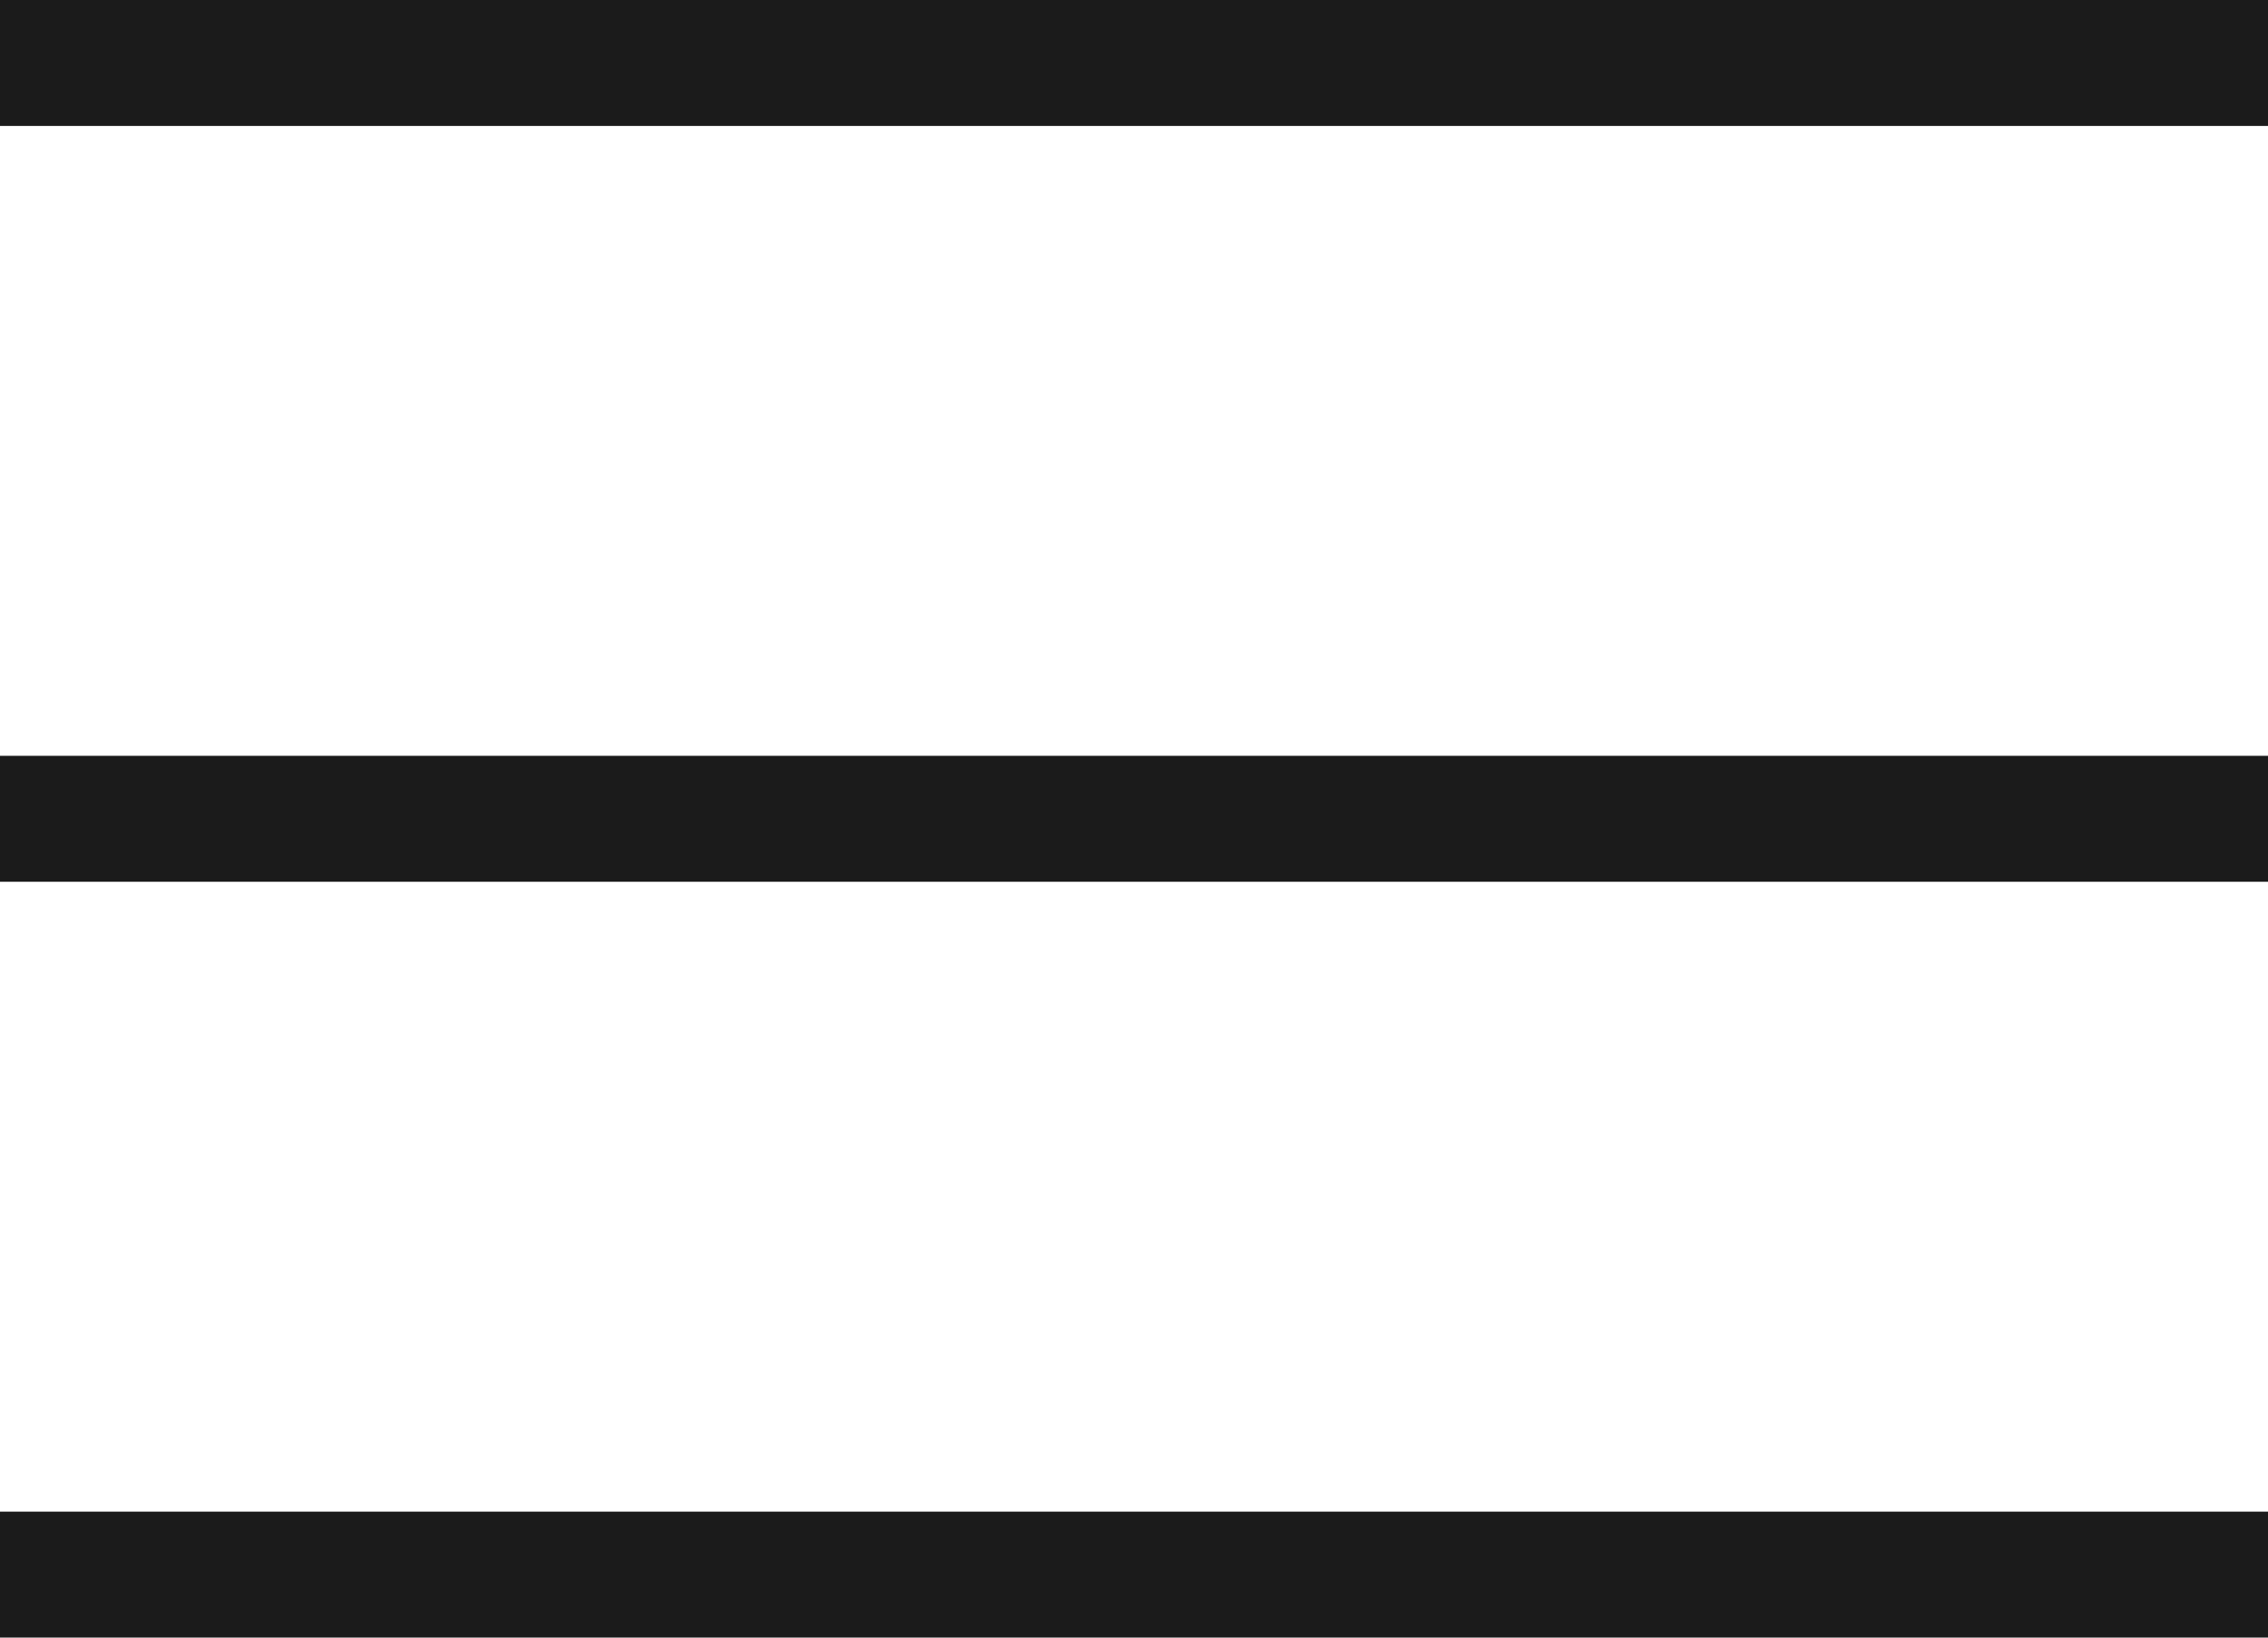
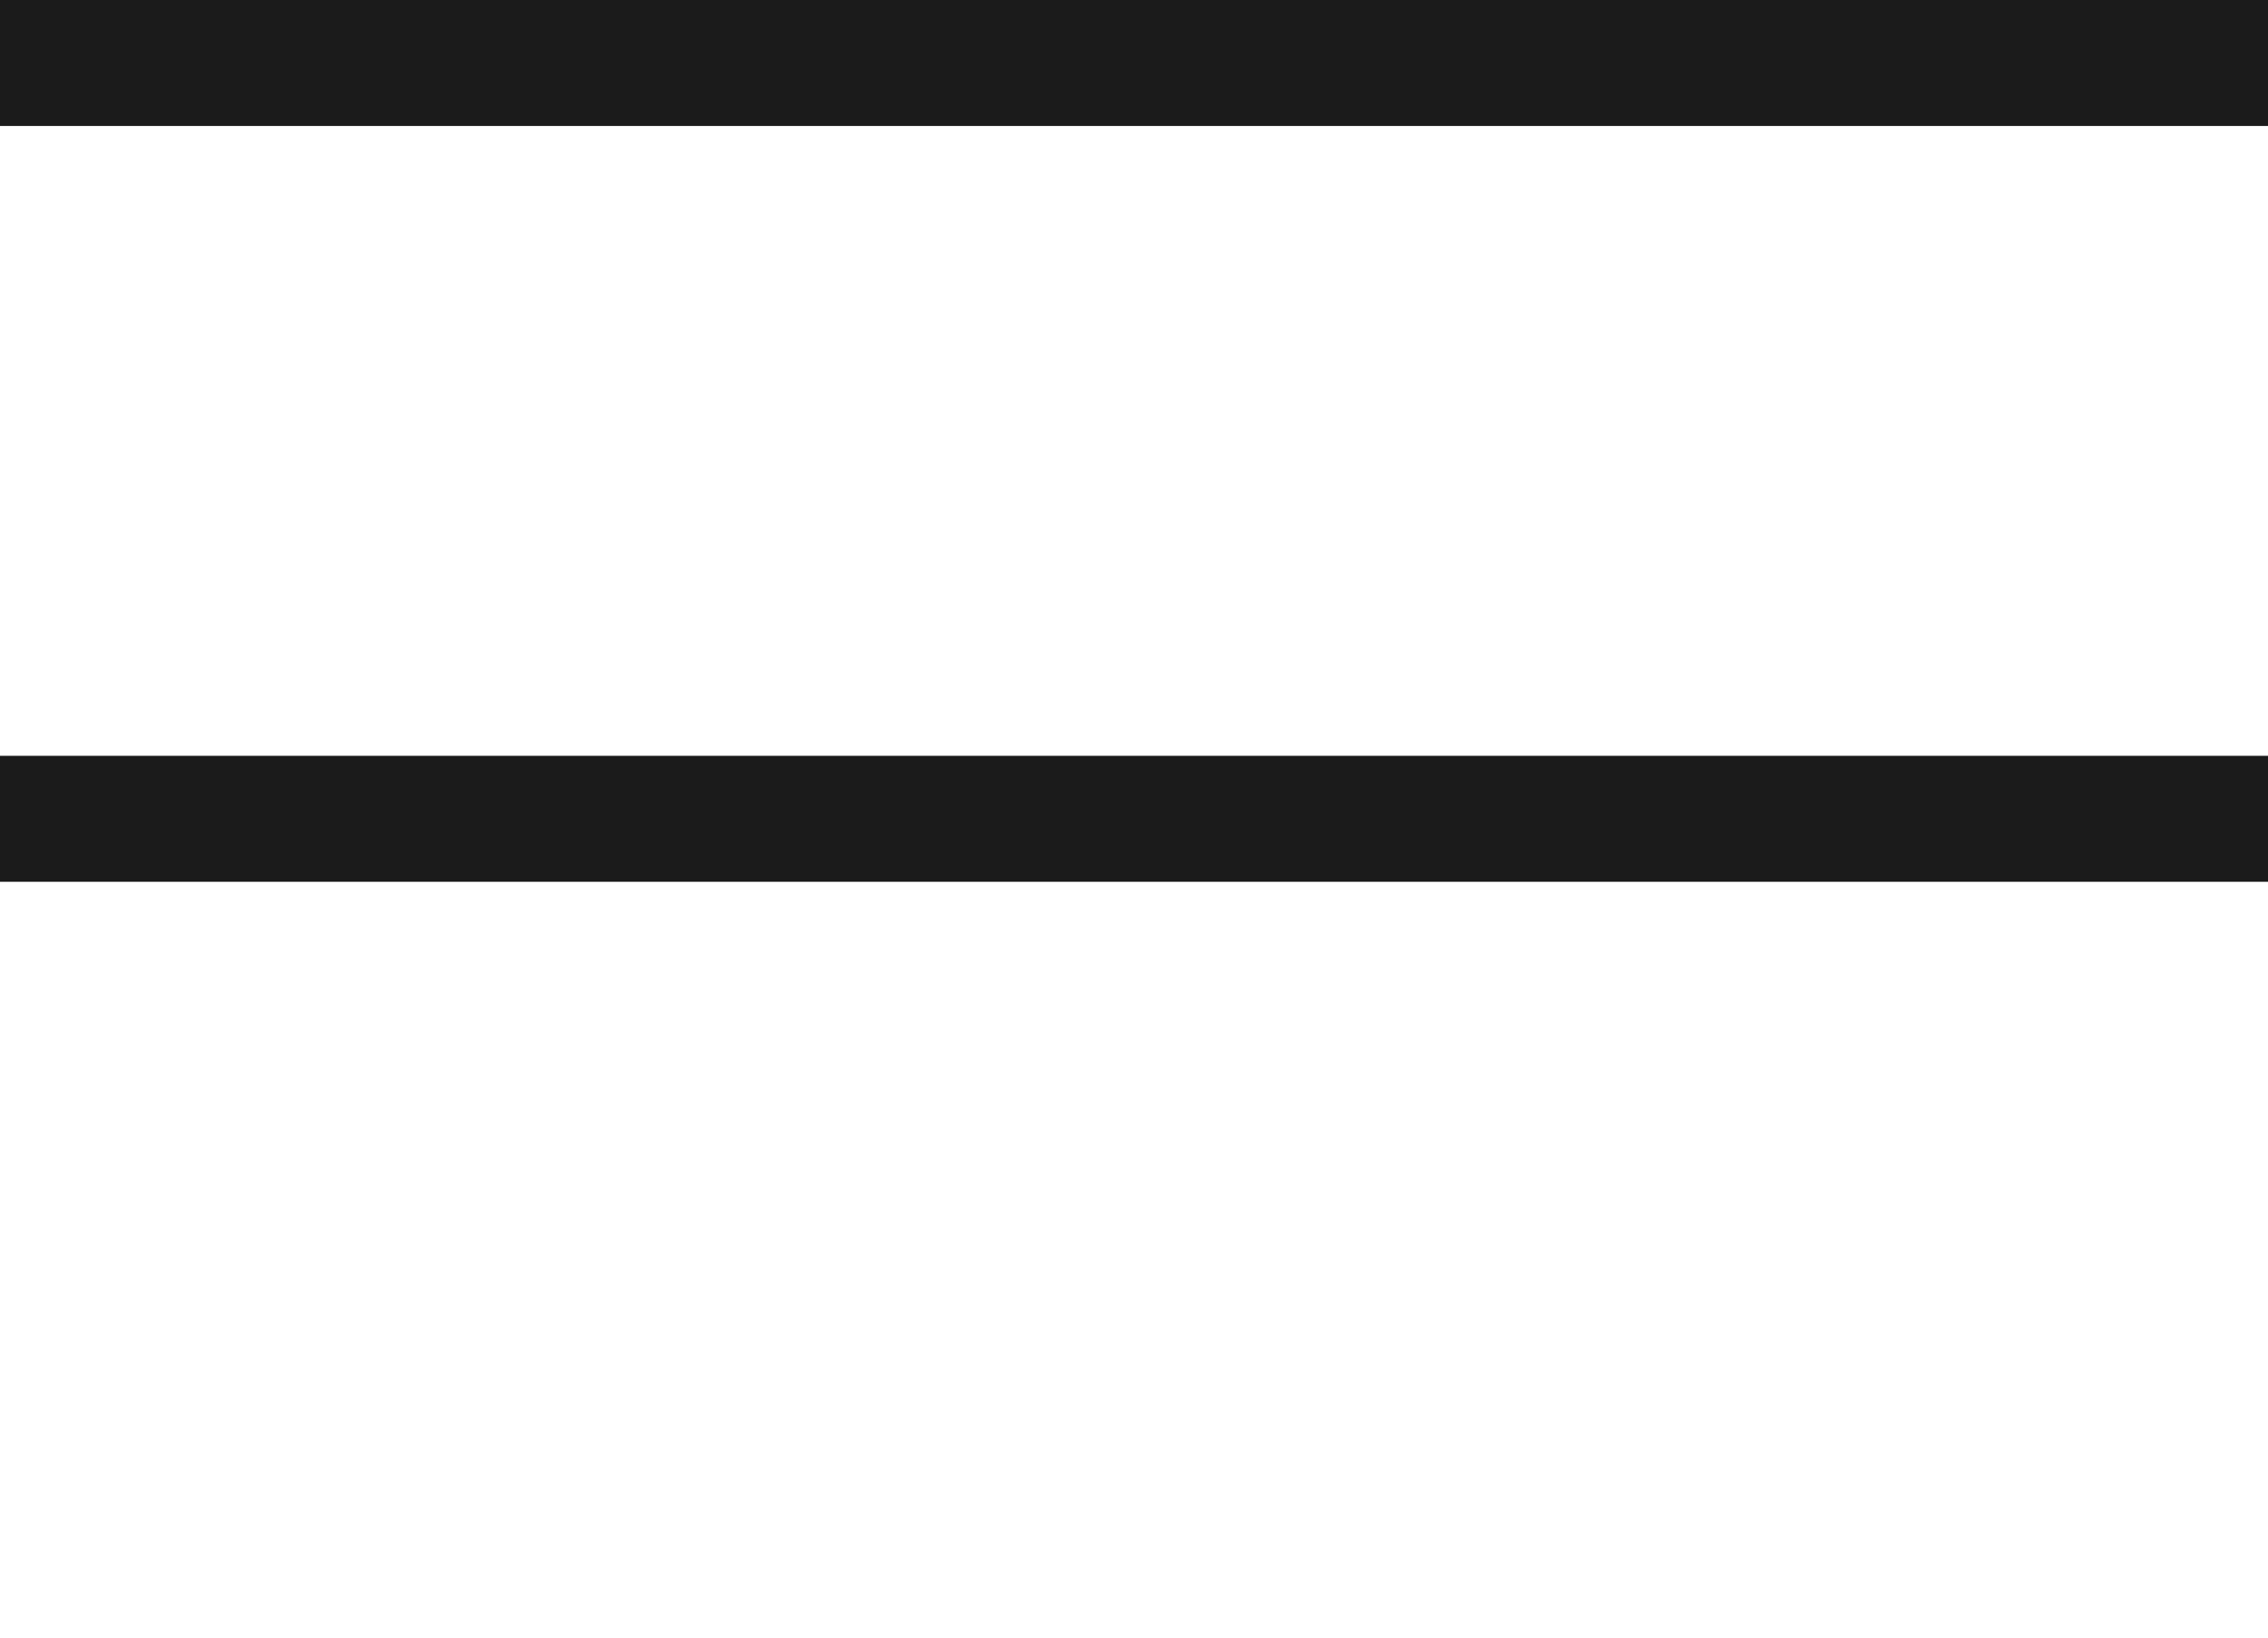
<svg xmlns="http://www.w3.org/2000/svg" width="36" height="26" viewBox="0 0 36 26" fill="none">
-   <path d="M0 1H36M0 13H36M0 25H36" stroke="#1B1B1B" stroke-width="2" />
+   <path d="M0 1H36M0 13H36M0 25" stroke="#1B1B1B" stroke-width="2" />
</svg>